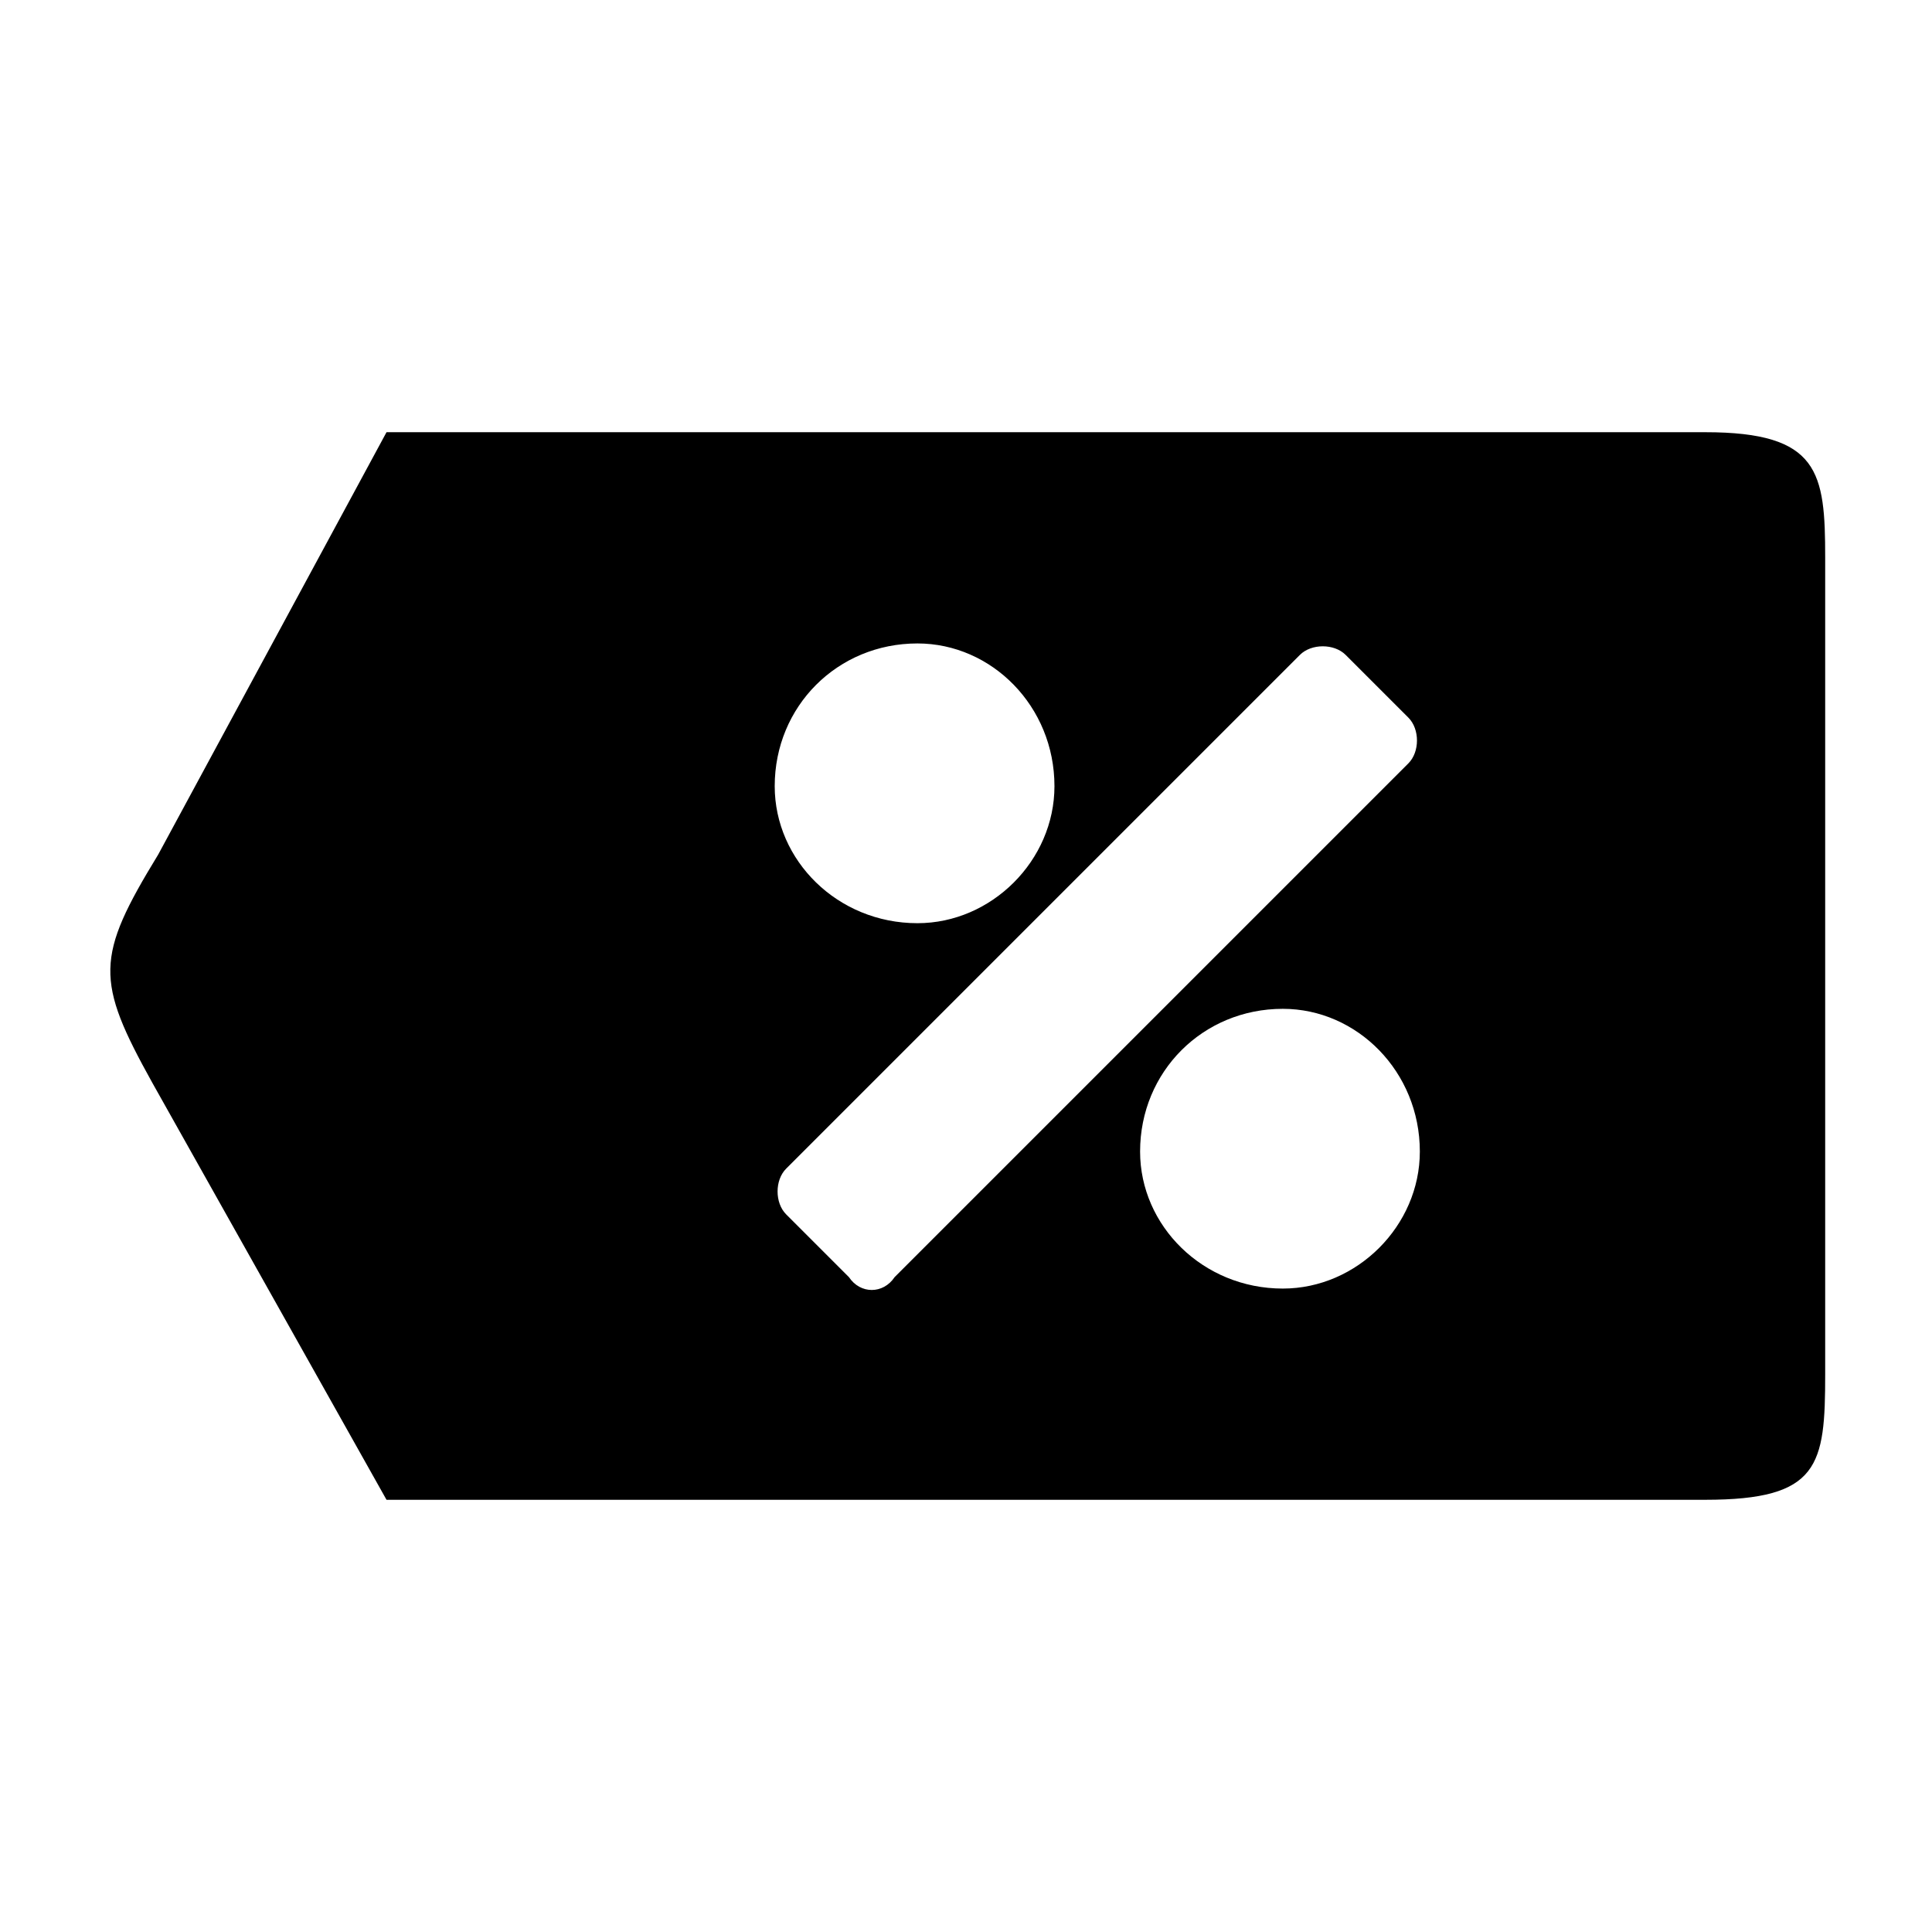
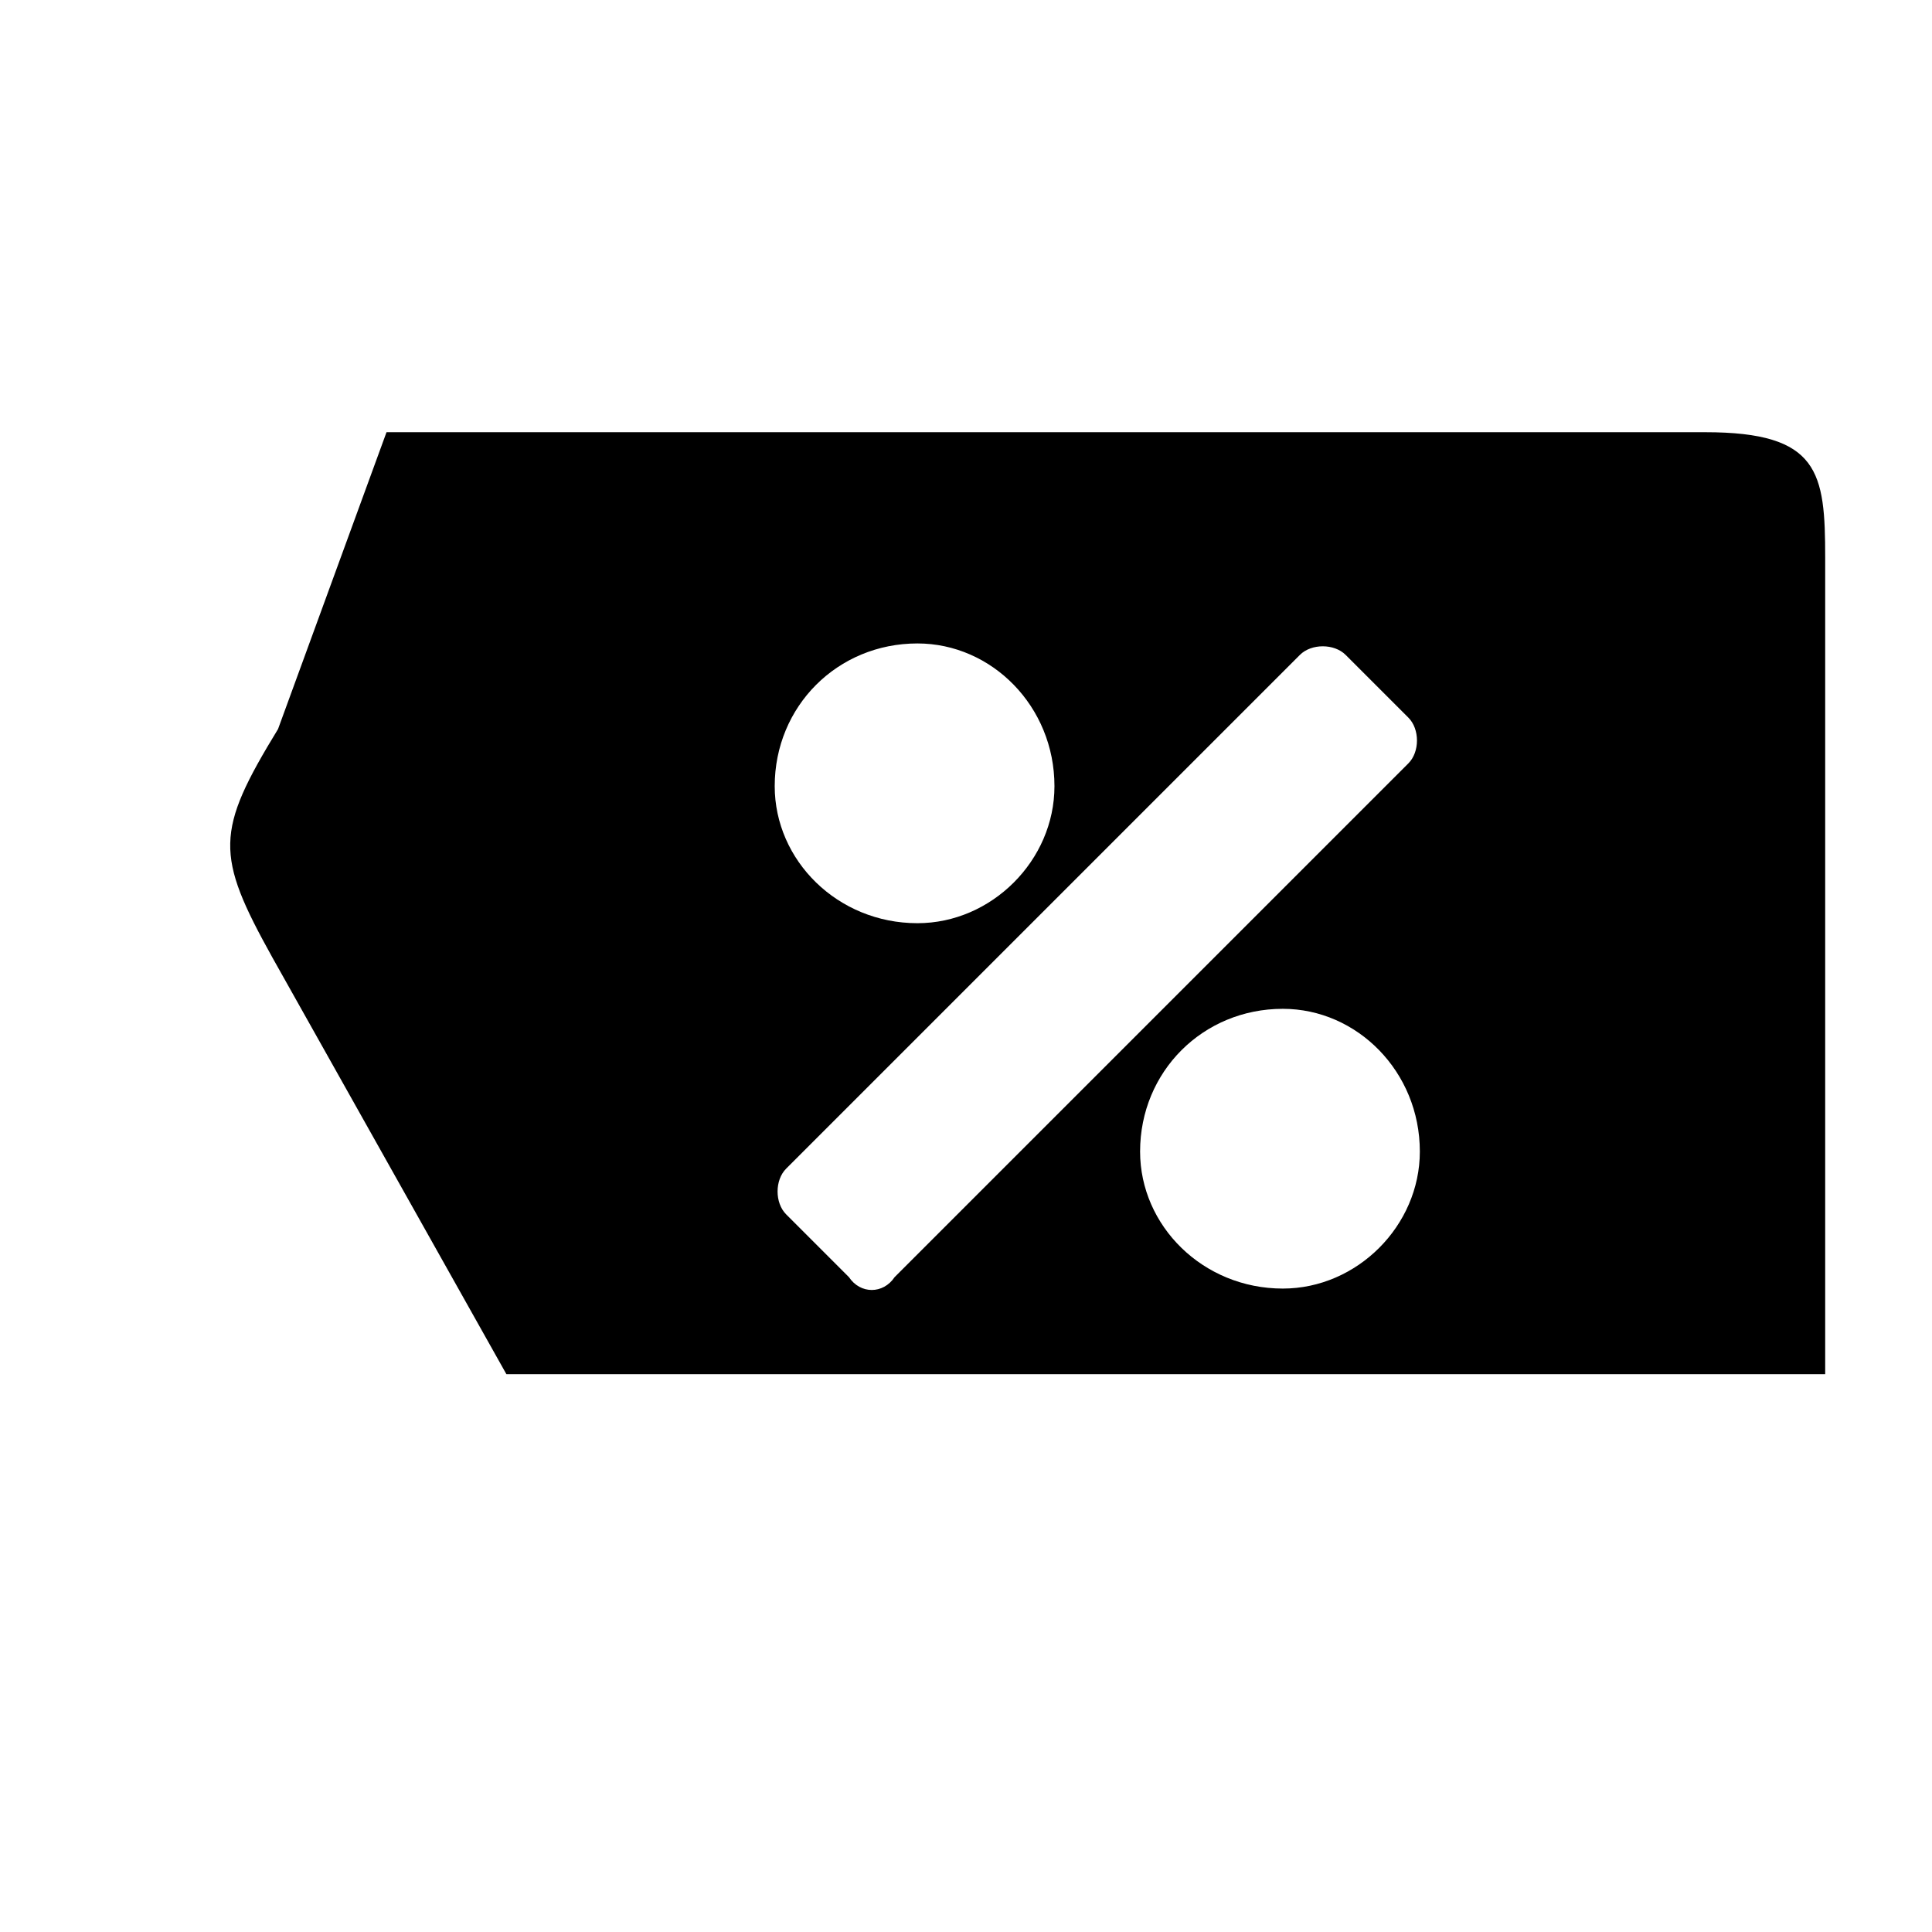
<svg xmlns="http://www.w3.org/2000/svg" fill="#000000" width="800px" height="800px" version="1.1" viewBox="144 144 512 512">
-   <path d="m246.43 258.54h349.49c30.258 0 31.773 10.59 31.773 33.285v216.35c0 24.207-1.512 33.285-31.773 33.285h-349.49l-62.031-110.45c-15.129-27.234-15.129-33.285 1.512-60.52zm140.7 55.98c19.668 0 36.312 16.641 36.312 37.824 0 19.668-16.641 36.312-36.312 36.312-21.18 0-37.824-16.641-37.824-36.312 0-21.18 16.641-37.824 37.824-37.824zm113.47 3.027 16.641 16.641c3.027 3.027 3.027 9.078 0 12.105l-136.16 136.16c-3.027 4.539-9.078 4.539-12.105 0l-16.641-16.641c-3.027-3.027-3.027-9.078 0-12.105l136.16-136.16c3.027-3.027 9.078-3.027 12.105 0zm-16.641 93.801c19.668 0 36.312 16.641 36.312 37.824 0 19.668-16.641 36.312-36.312 36.312-21.18 0-37.824-16.641-37.824-36.312 0-21.18 16.641-37.824 37.824-37.824z" fill-rule="evenodd" />
+   <path d="m246.43 258.54h349.49c30.258 0 31.773 10.59 31.773 33.285v216.35h-349.49l-62.031-110.45c-15.129-27.234-15.129-33.285 1.512-60.52zm140.7 55.98c19.668 0 36.312 16.641 36.312 37.824 0 19.668-16.641 36.312-36.312 36.312-21.18 0-37.824-16.641-37.824-36.312 0-21.18 16.641-37.824 37.824-37.824zm113.47 3.027 16.641 16.641c3.027 3.027 3.027 9.078 0 12.105l-136.16 136.16c-3.027 4.539-9.078 4.539-12.105 0l-16.641-16.641c-3.027-3.027-3.027-9.078 0-12.105l136.16-136.16c3.027-3.027 9.078-3.027 12.105 0zm-16.641 93.801c19.668 0 36.312 16.641 36.312 37.824 0 19.668-16.641 36.312-36.312 36.312-21.18 0-37.824-16.641-37.824-36.312 0-21.18 16.641-37.824 37.824-37.824z" fill-rule="evenodd" />
</svg>